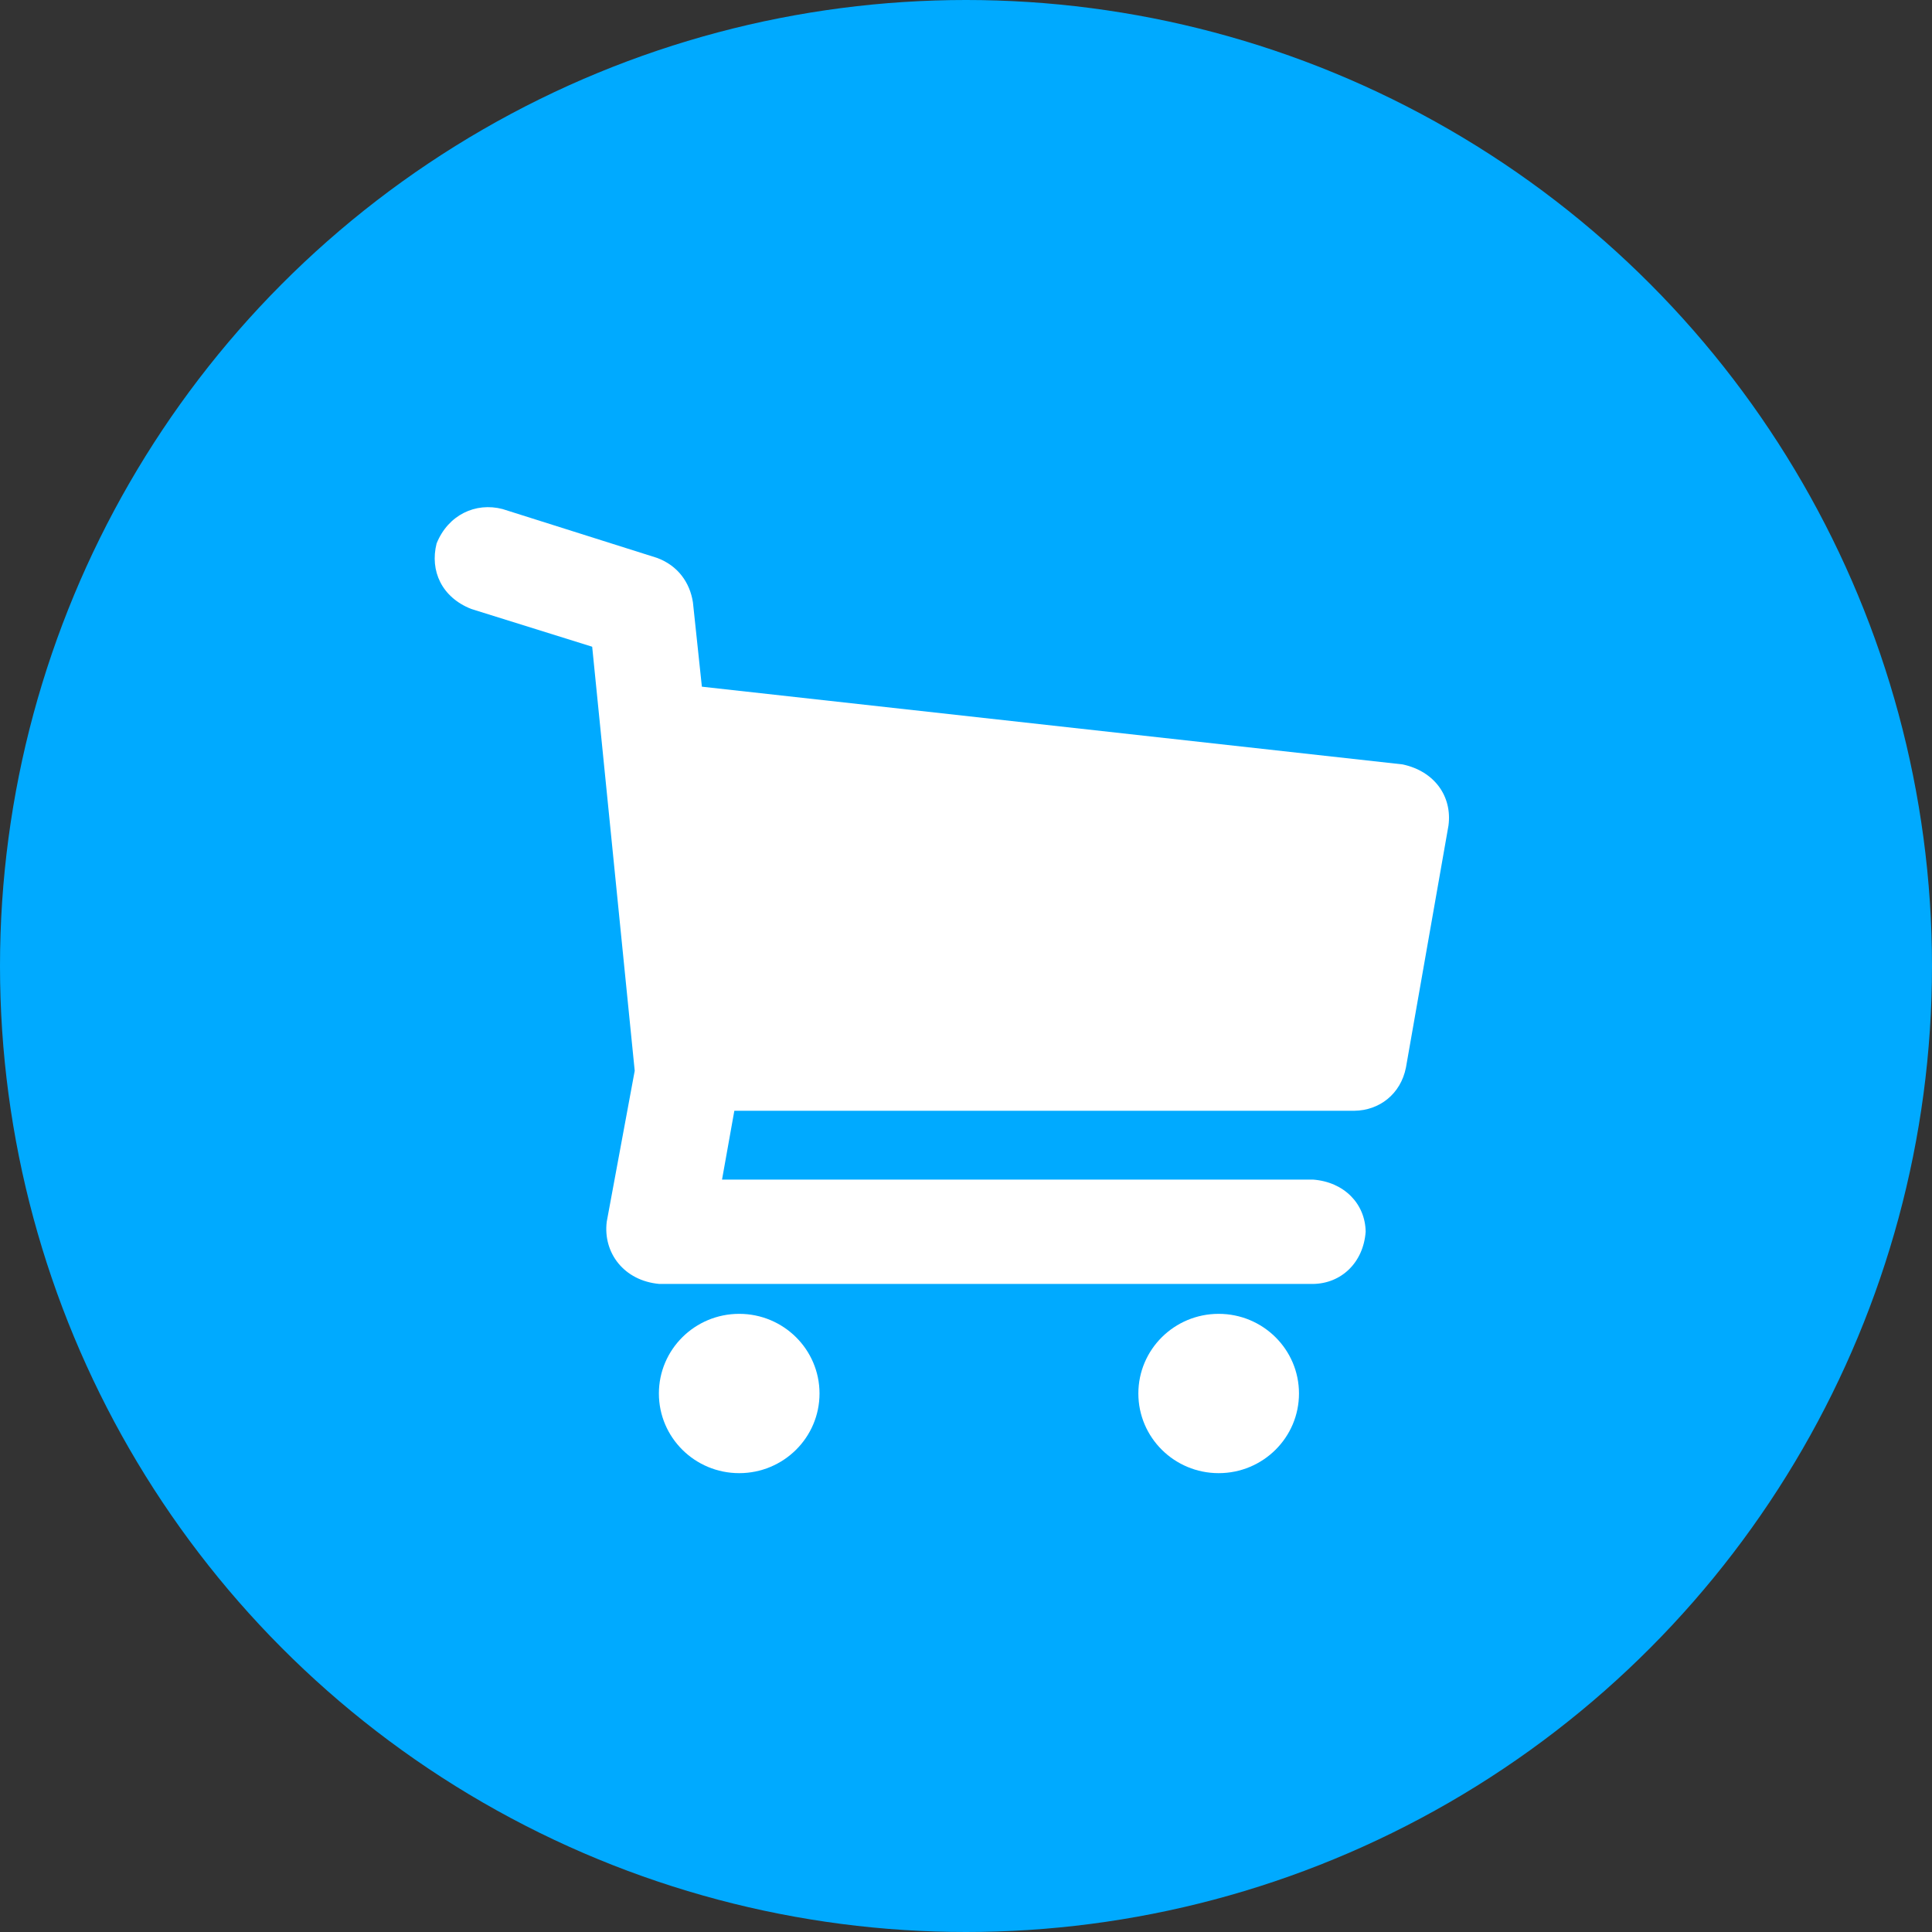
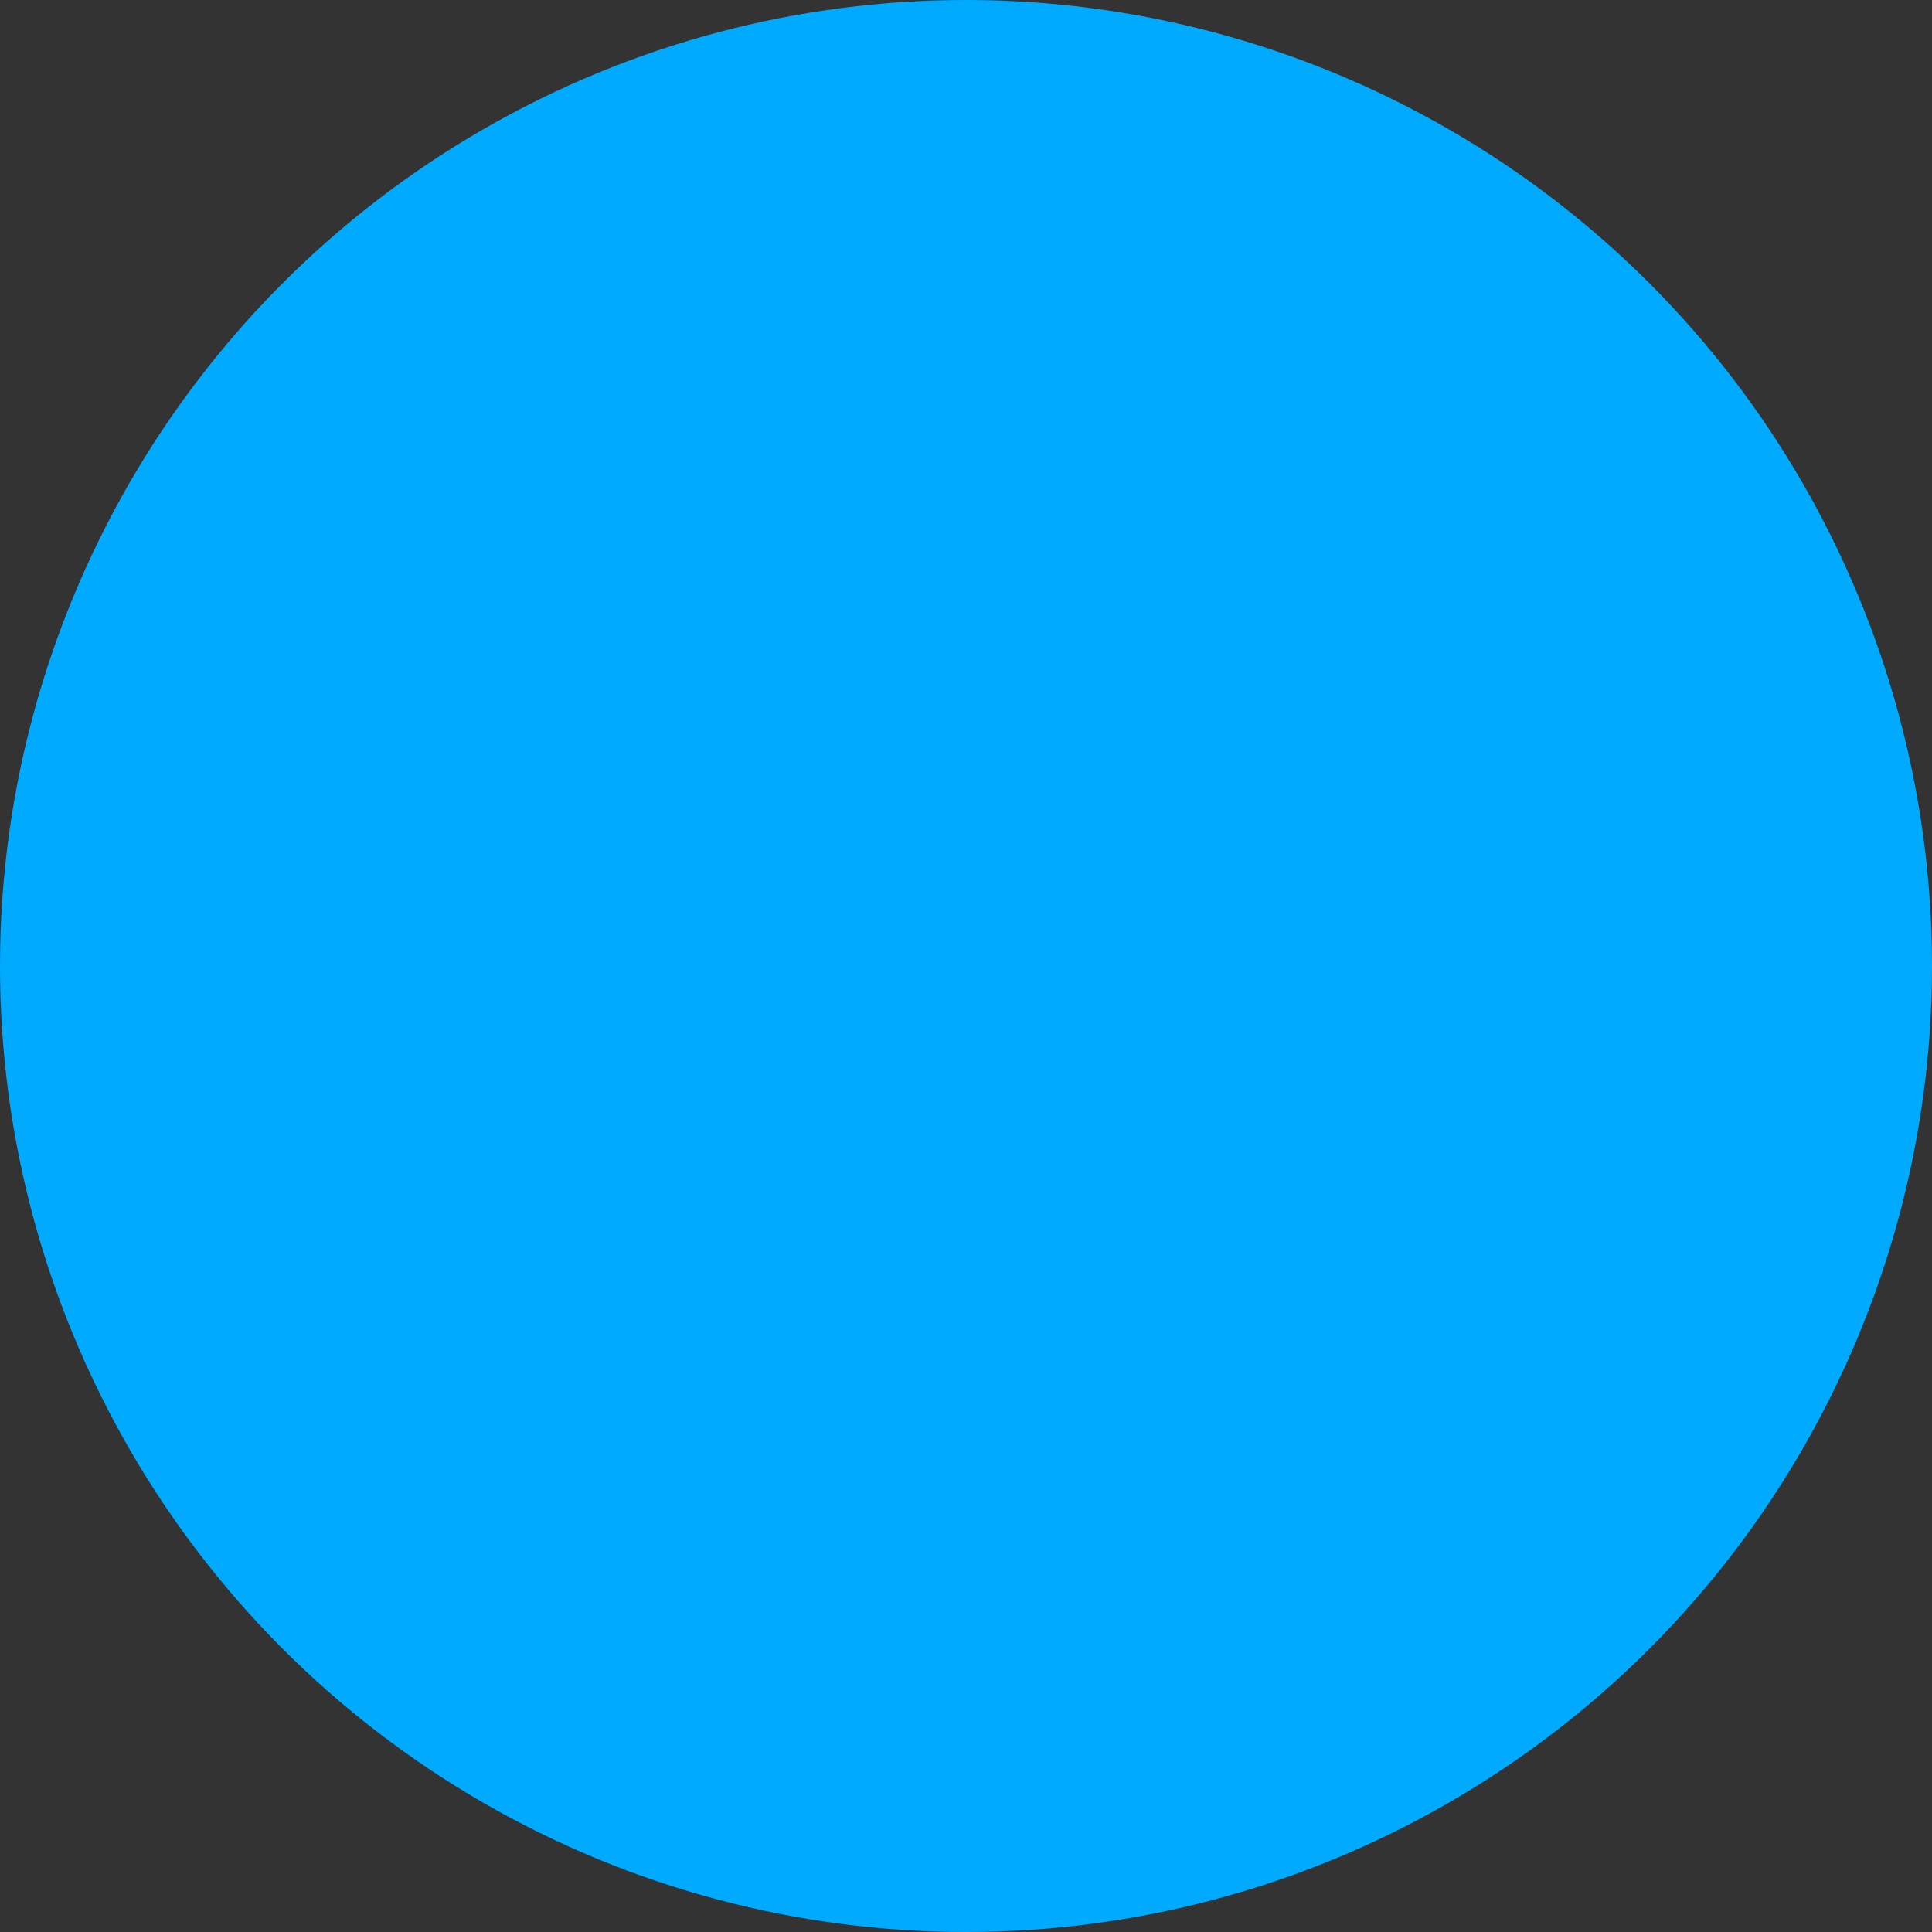
<svg xmlns="http://www.w3.org/2000/svg" width="320" height="320" viewBox="0 0 320 320" fill="none">
  <rect x="0" y="0" width="320" height="320" fill="#333333" stroke="none" />
  <circle cx="160" cy="160" r="160" fill="#00AAFF" />
-   <path d="M239.916 136.722L232.871 176.806C232.002 181.234 228.444 183.927 224.342 183.977H121.63L119.591 195.377H217.482C222.637 195.766 226.133 199.387 226.196 204.019C225.821 209.121 222.17 212.598 217.482 212.661H109.208C103.352 212.139 99.861 207.51 100.494 202.364L105.129 177.358L98.084 107.118L78.061 100.866C73.168 98.939 71.171 94.549 72.313 90.018C74.214 85.295 78.767 83.137 83.252 84.318L108.837 92.408C112.284 93.689 114.267 96.488 114.77 99.763L116.253 113.737L232.314 126.609C237.647 127.754 240.542 131.943 239.916 136.722ZM135.738 230.807C135.738 238.093 129.782 244 122.436 244C115.089 244 109.133 238.093 109.133 230.807C109.133 223.521 115.089 217.614 122.436 217.614C129.782 217.614 135.738 223.521 135.738 230.807ZM215.153 230.807C215.153 238.093 209.198 244 201.851 244C194.504 244 188.548 238.093 188.548 230.807C188.548 223.521 194.504 217.614 201.851 217.614C209.198 217.614 215.153 223.521 215.153 230.807Z" fill="white" />
</svg>